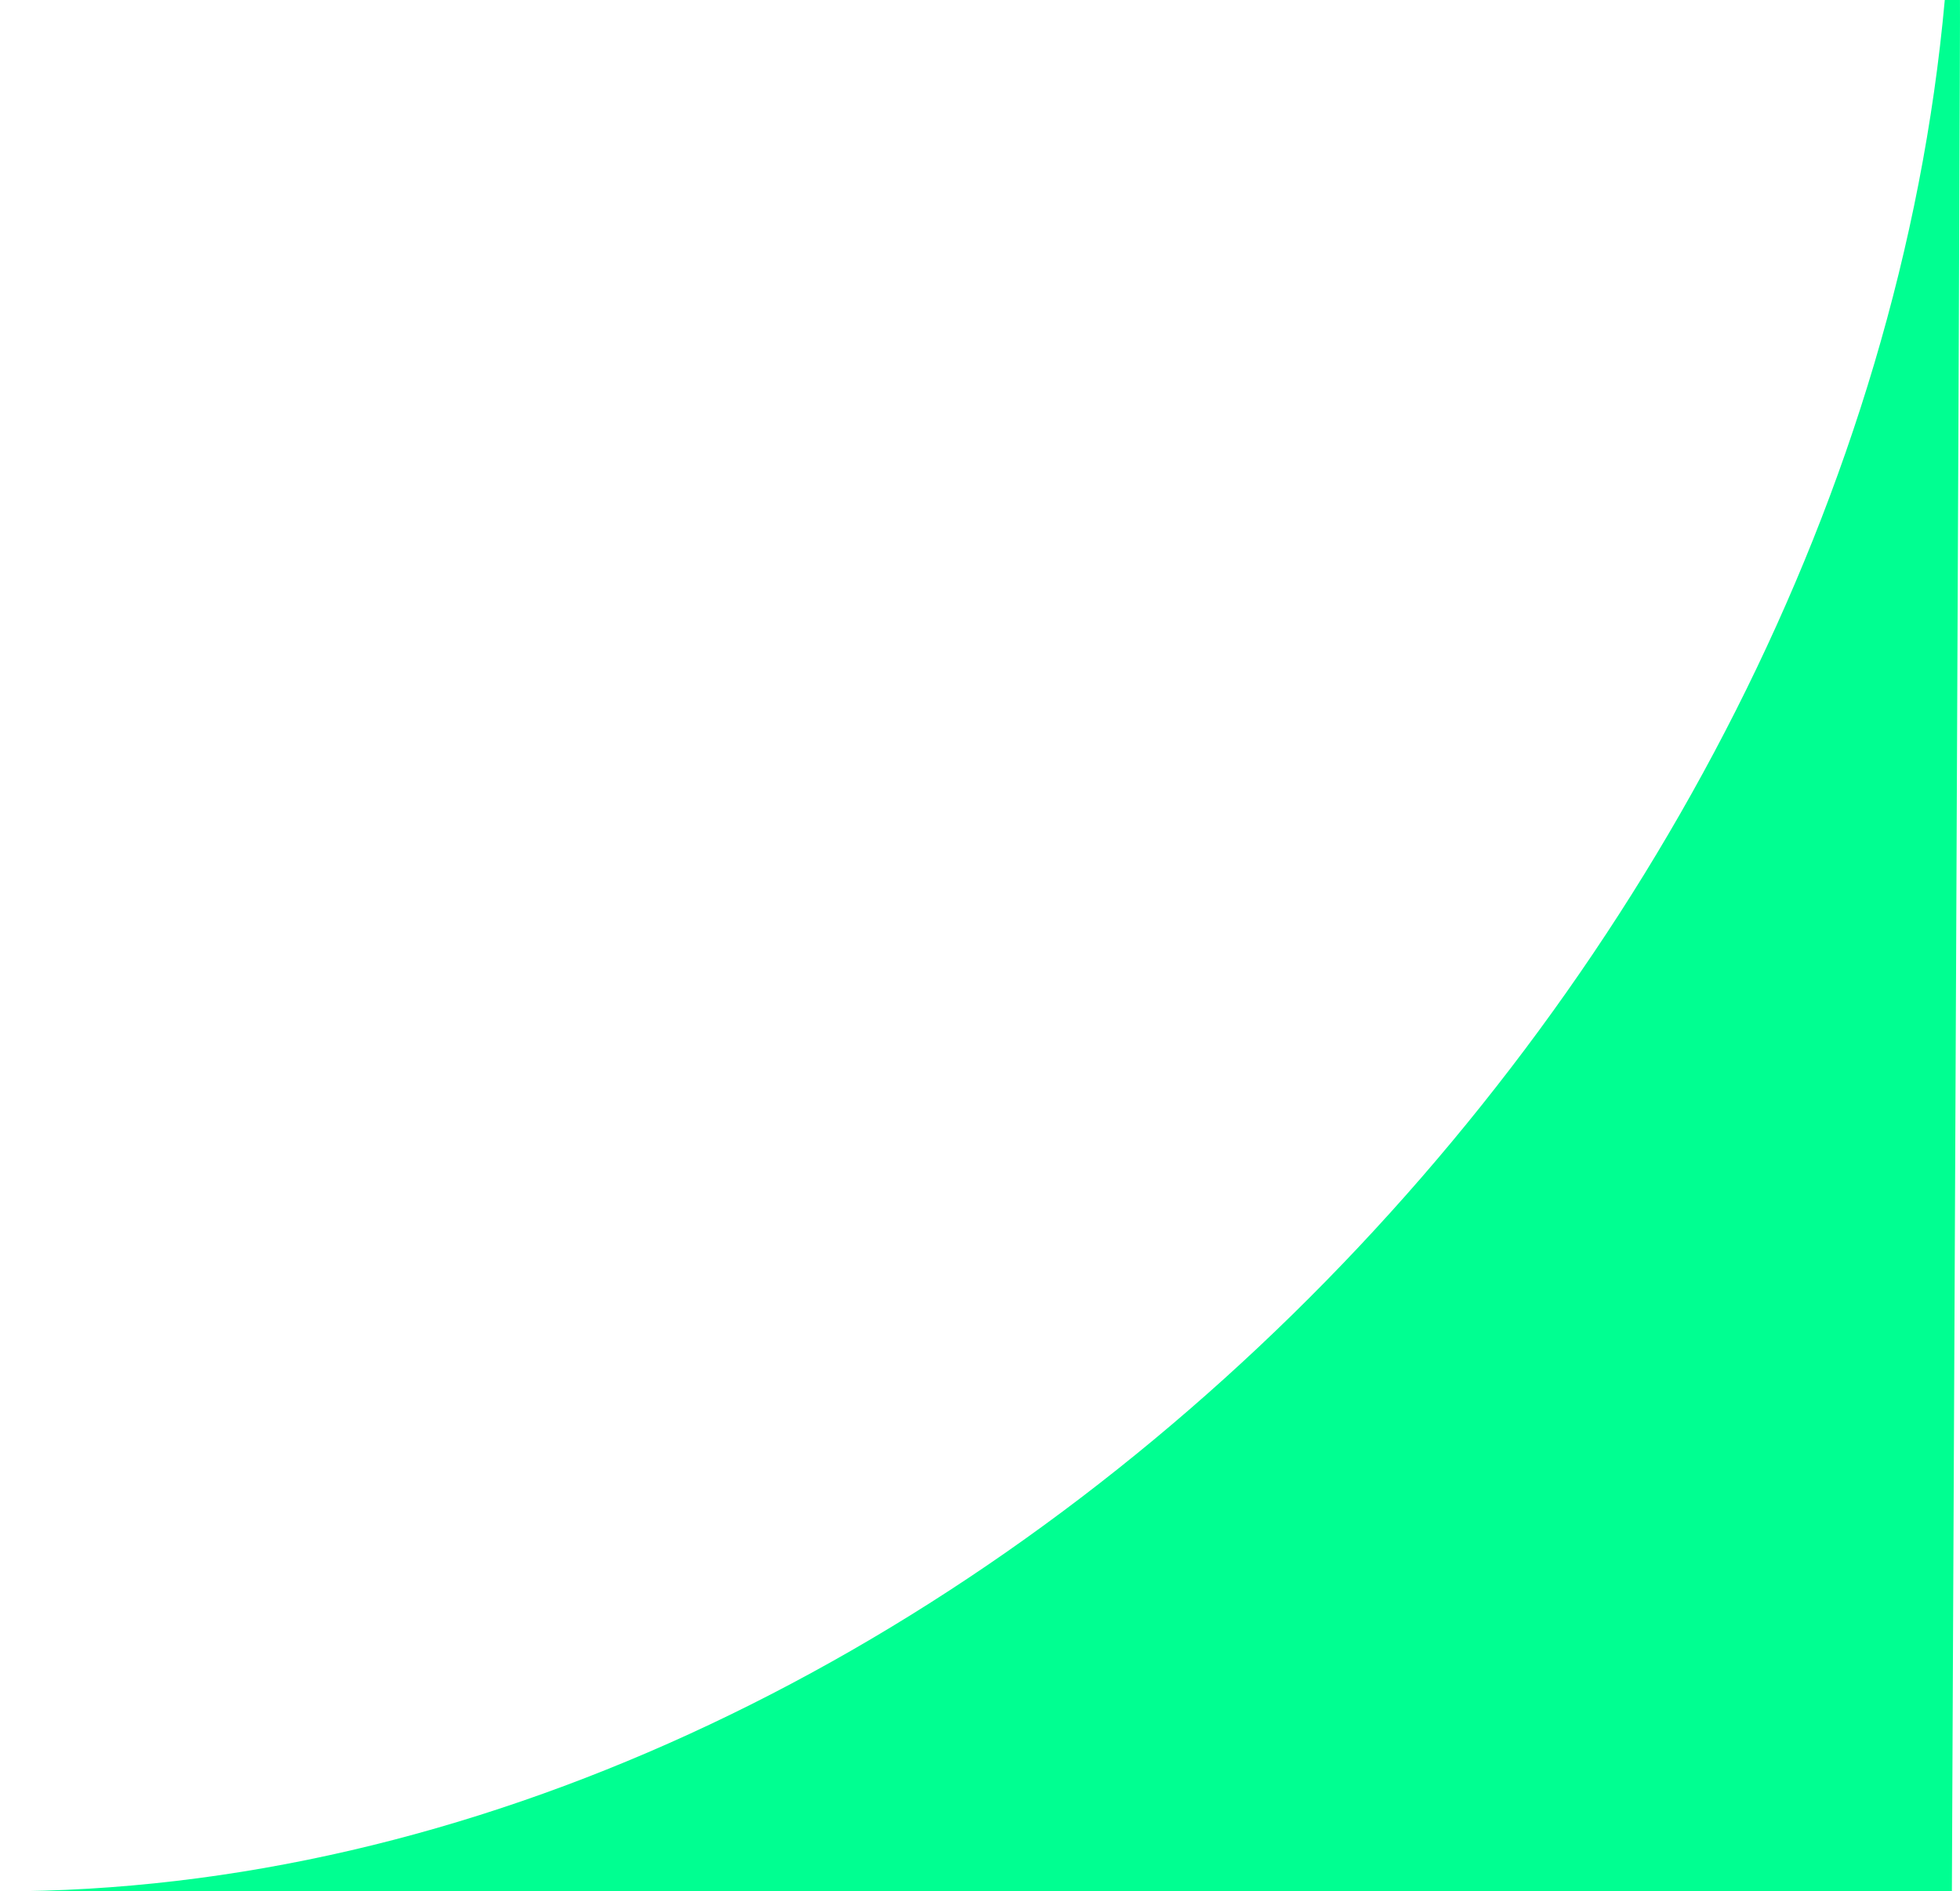
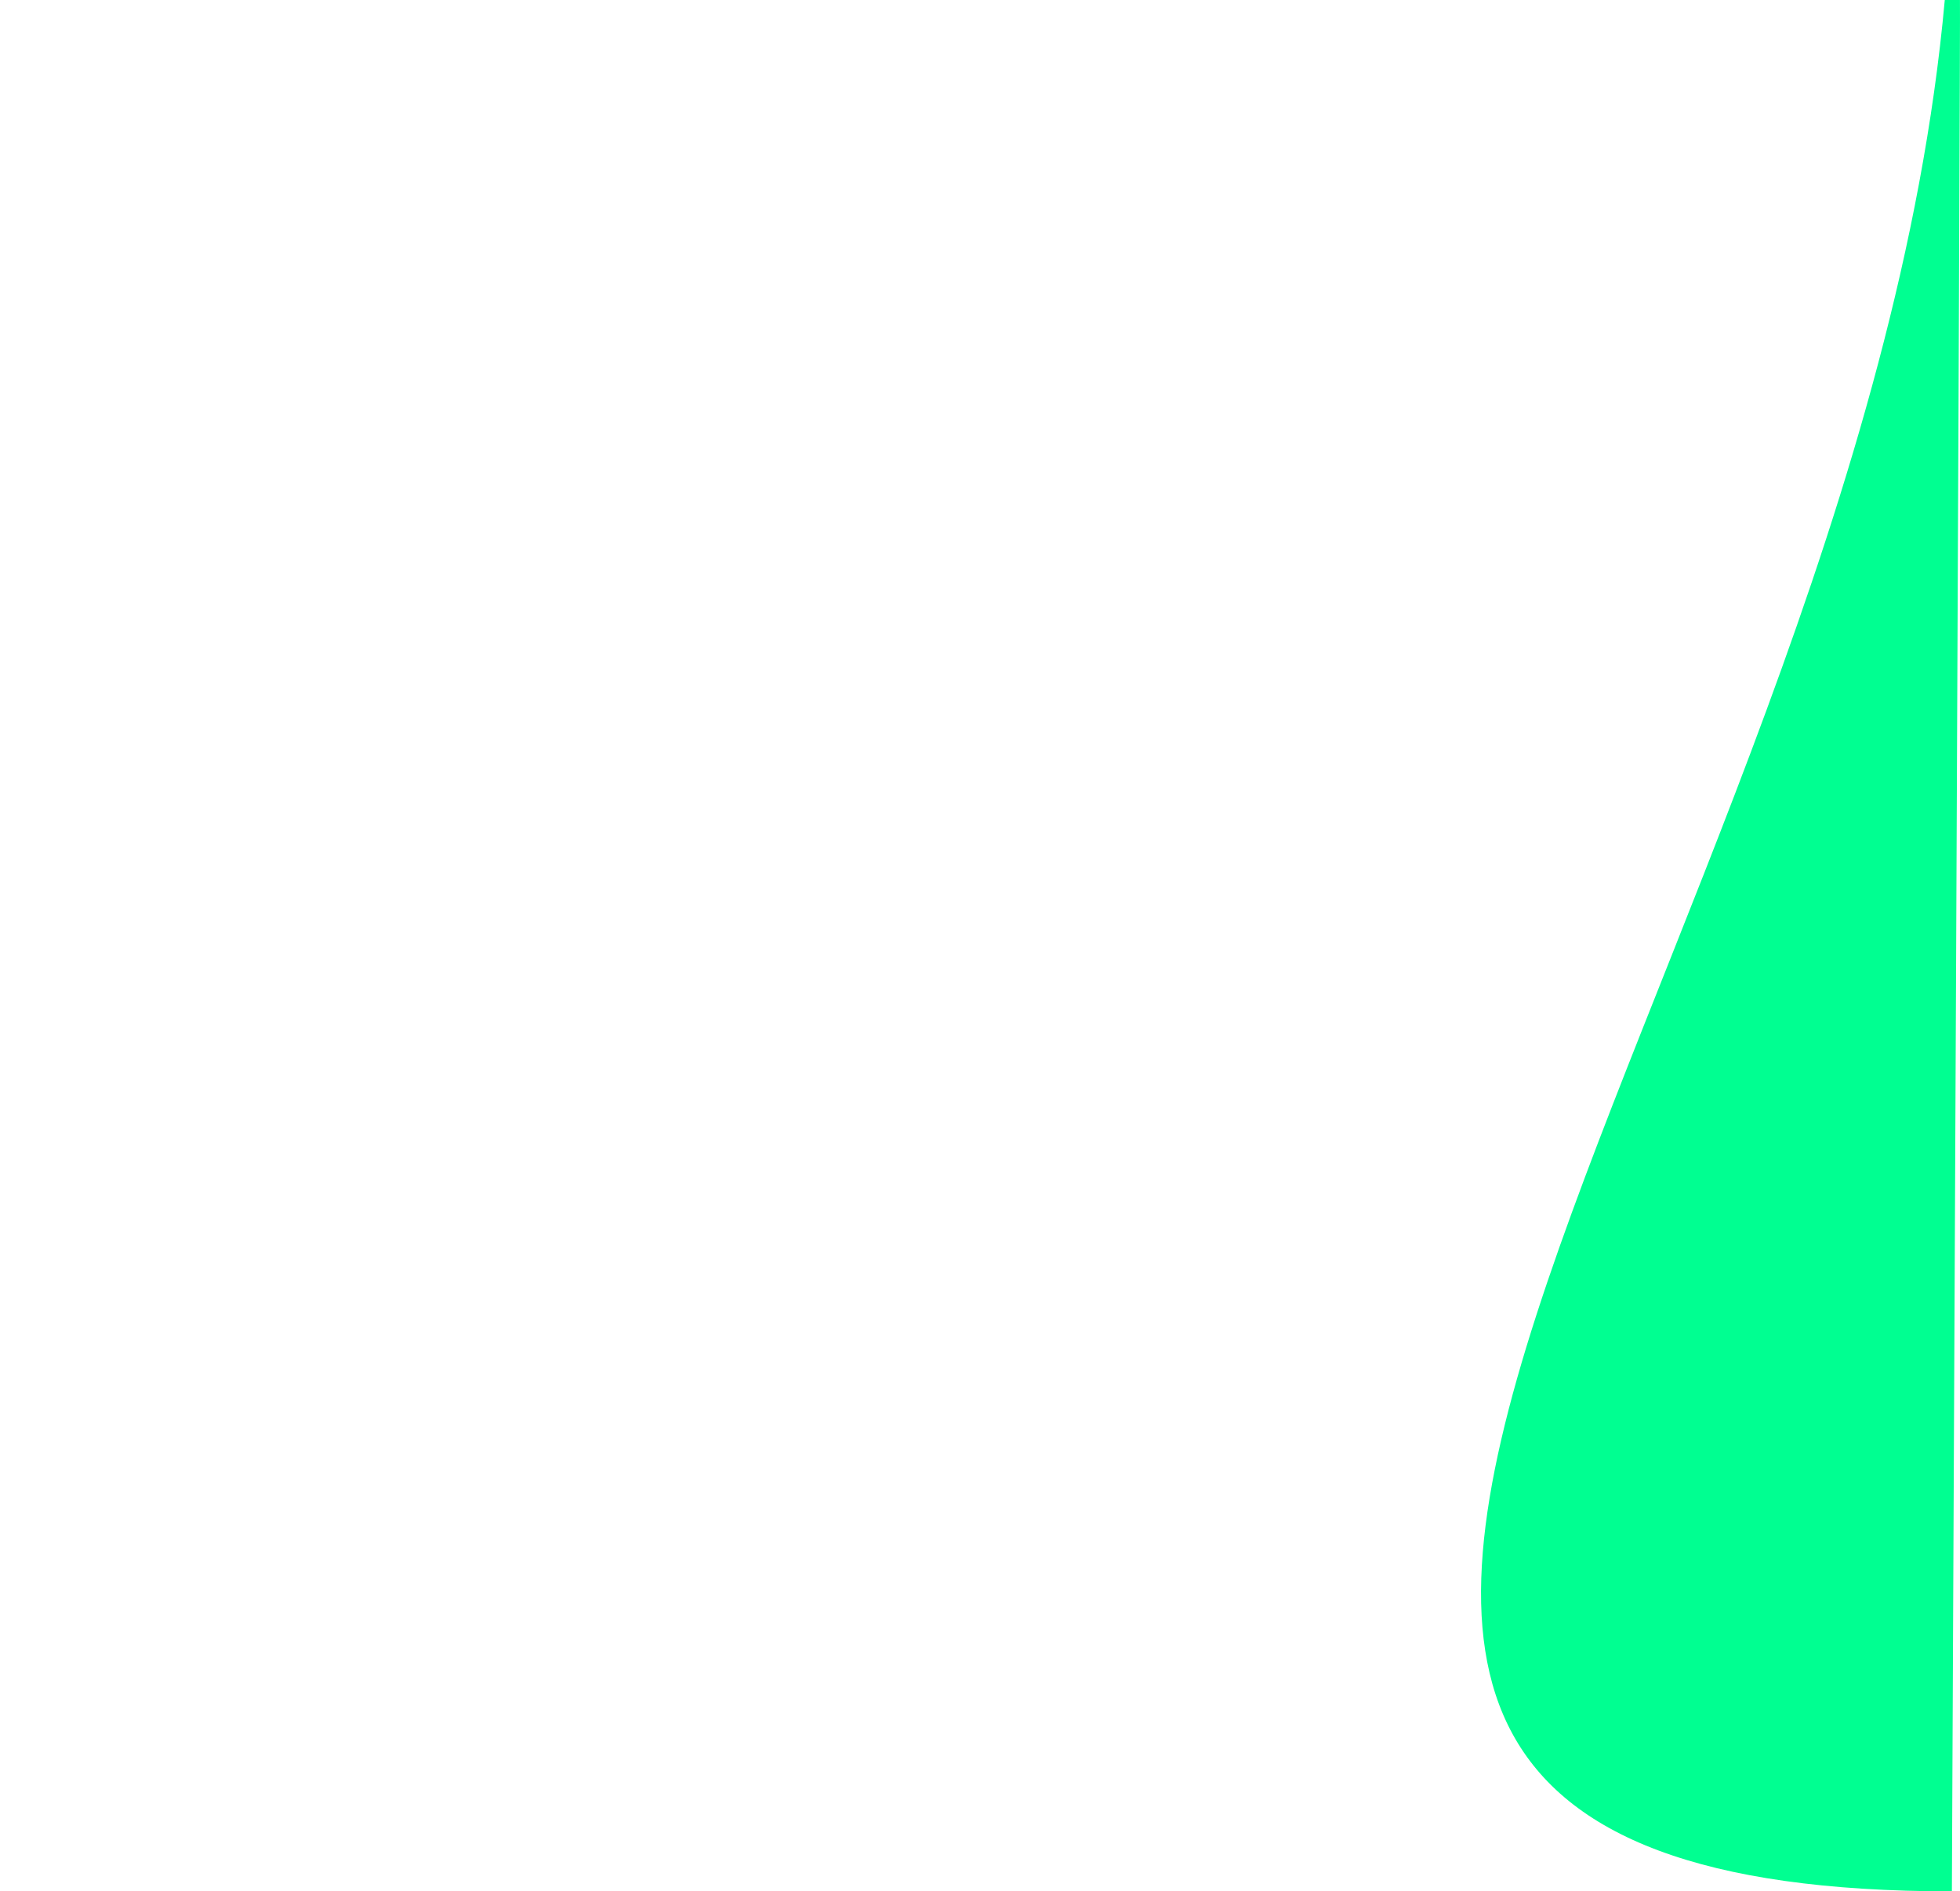
<svg xmlns="http://www.w3.org/2000/svg" width="257" height="248" viewBox="0 0 257 248" fill="none">
-   <path fill-rule="evenodd" clip-rule="evenodd" d="M256.995 8.05036e-06C257.085 0.625 255.936 248 255.936 248L0 248C123.65 248 243.318 128.934 255.004 8.22445e-06C255.936 8.14293e-06 255.936 8.14293e-06 256.995 8.05036e-06Z" fill="#00FF91" />
+   <path fill-rule="evenodd" clip-rule="evenodd" d="M256.995 8.05036e-06C257.085 0.625 255.936 248 255.936 248C123.65 248 243.318 128.934 255.004 8.22445e-06C255.936 8.14293e-06 255.936 8.14293e-06 256.995 8.05036e-06Z" fill="#00FF91" />
</svg>